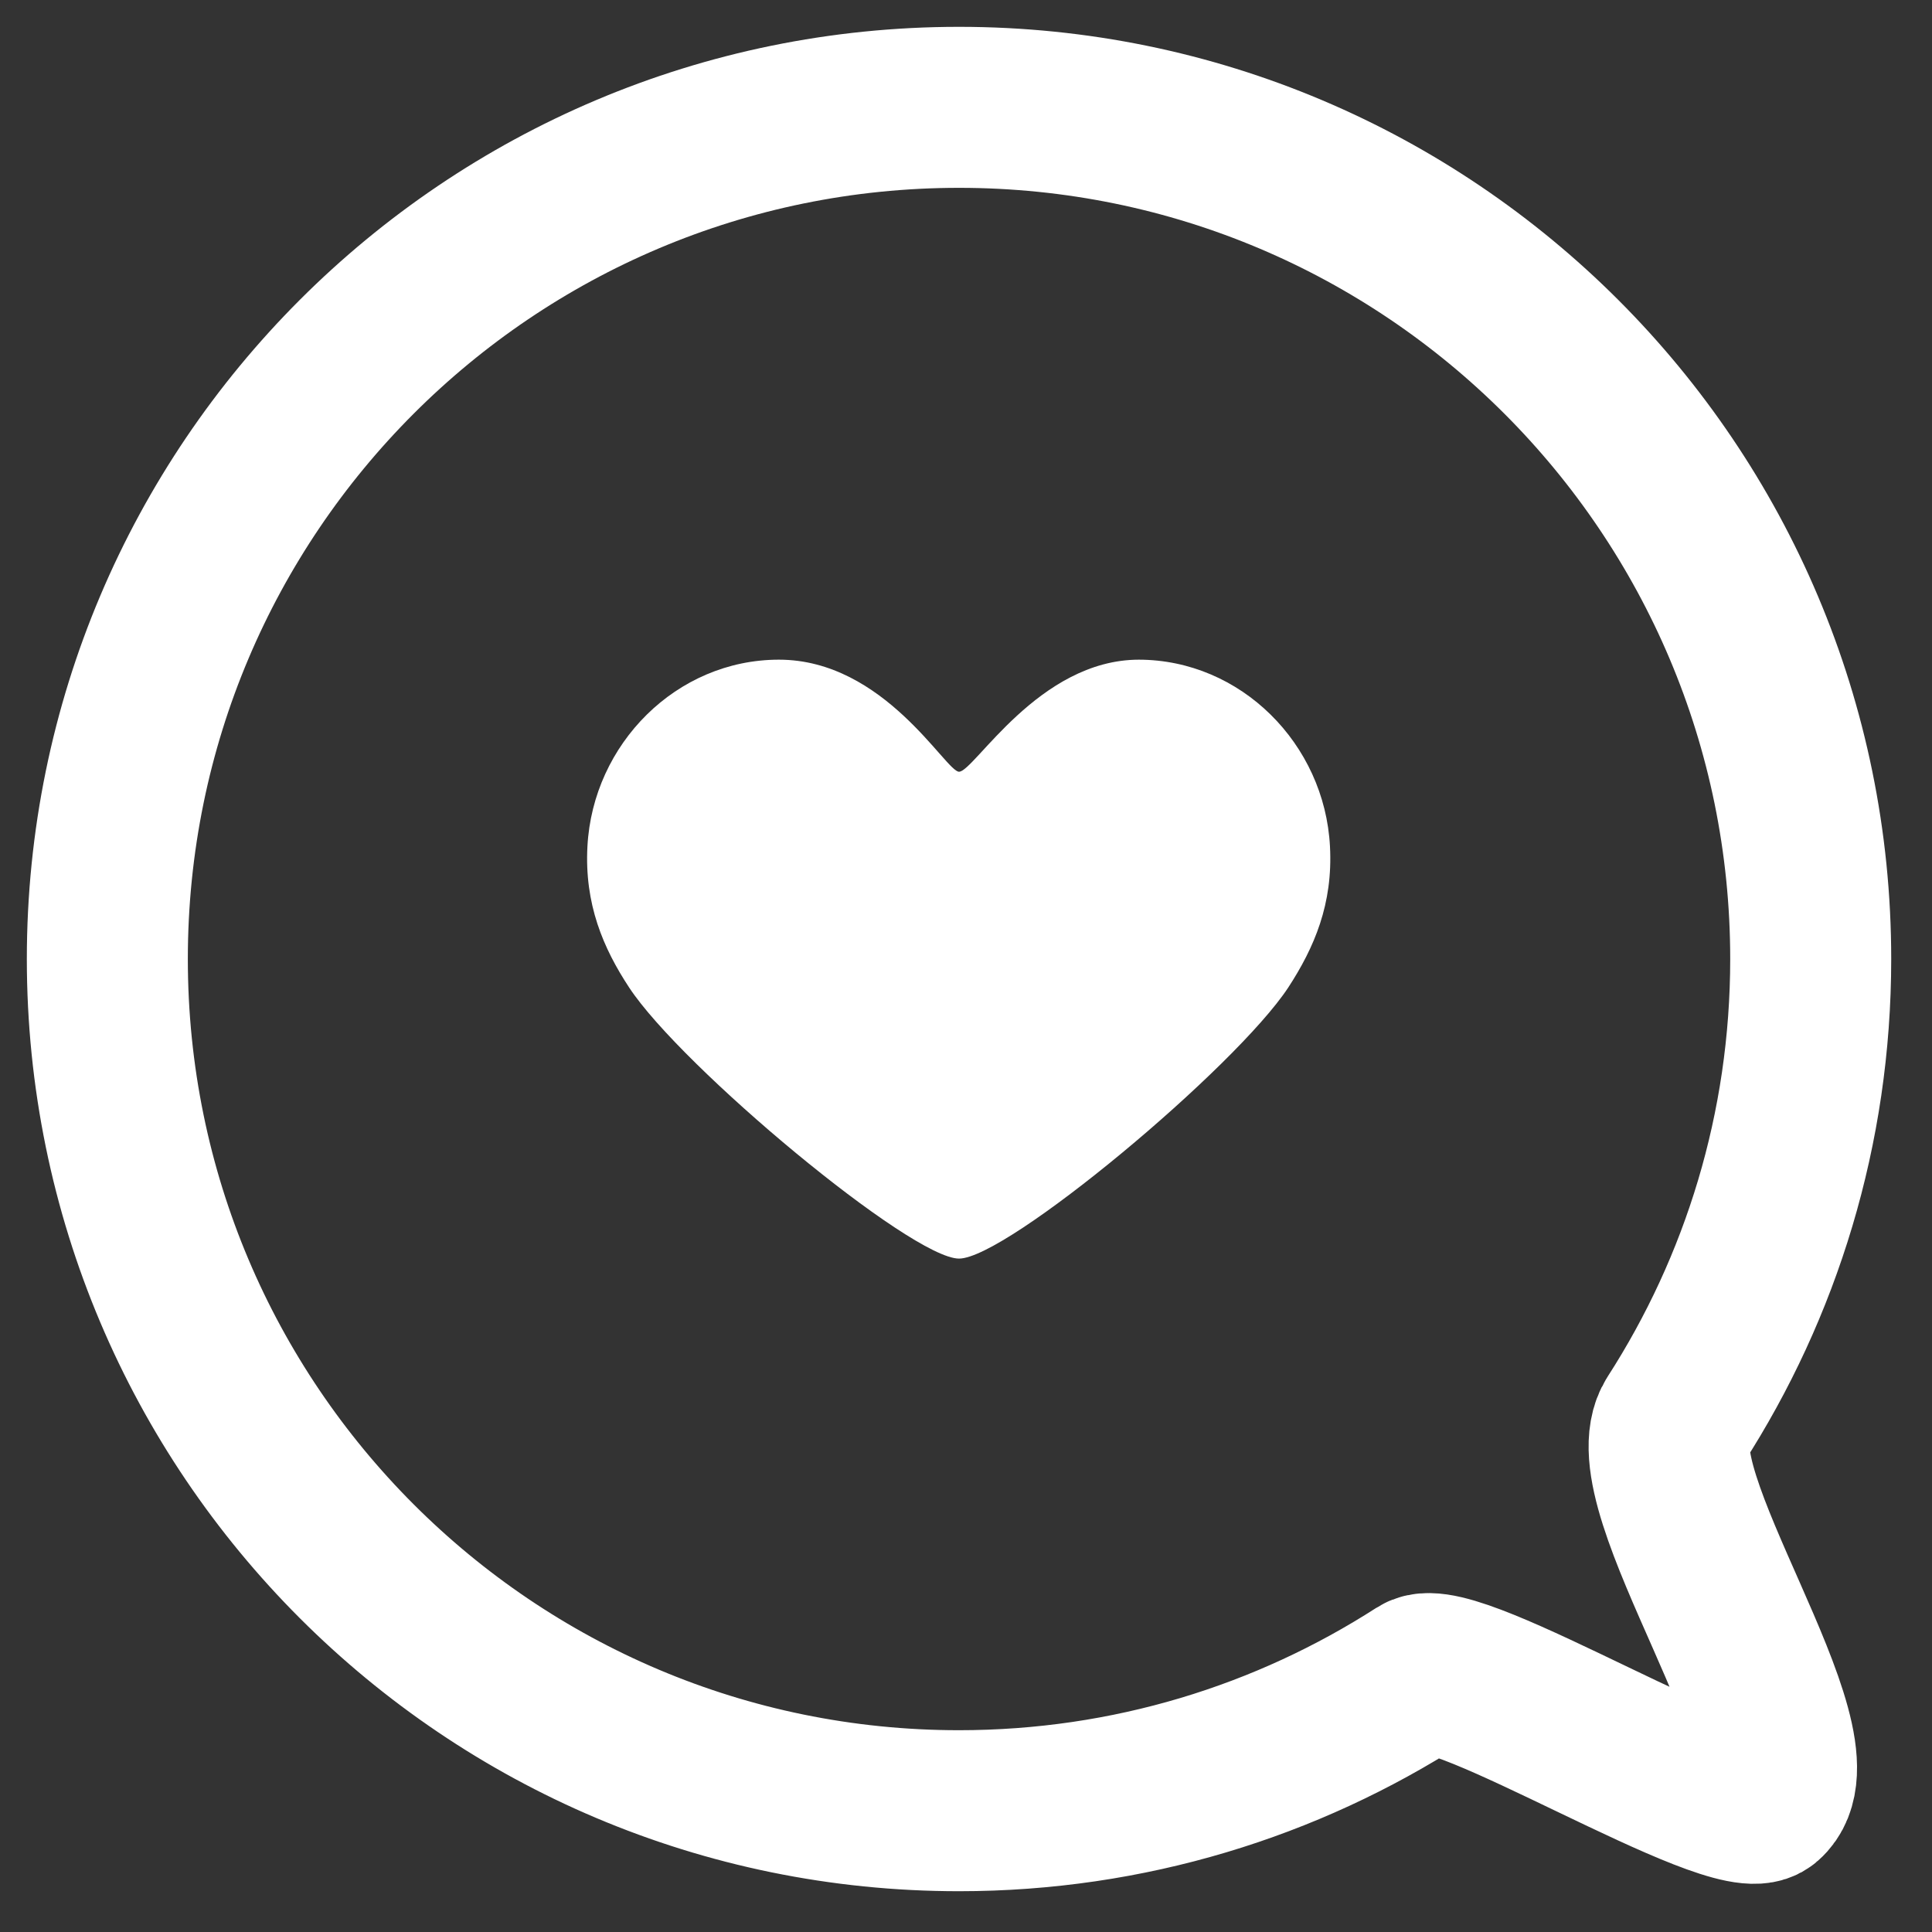
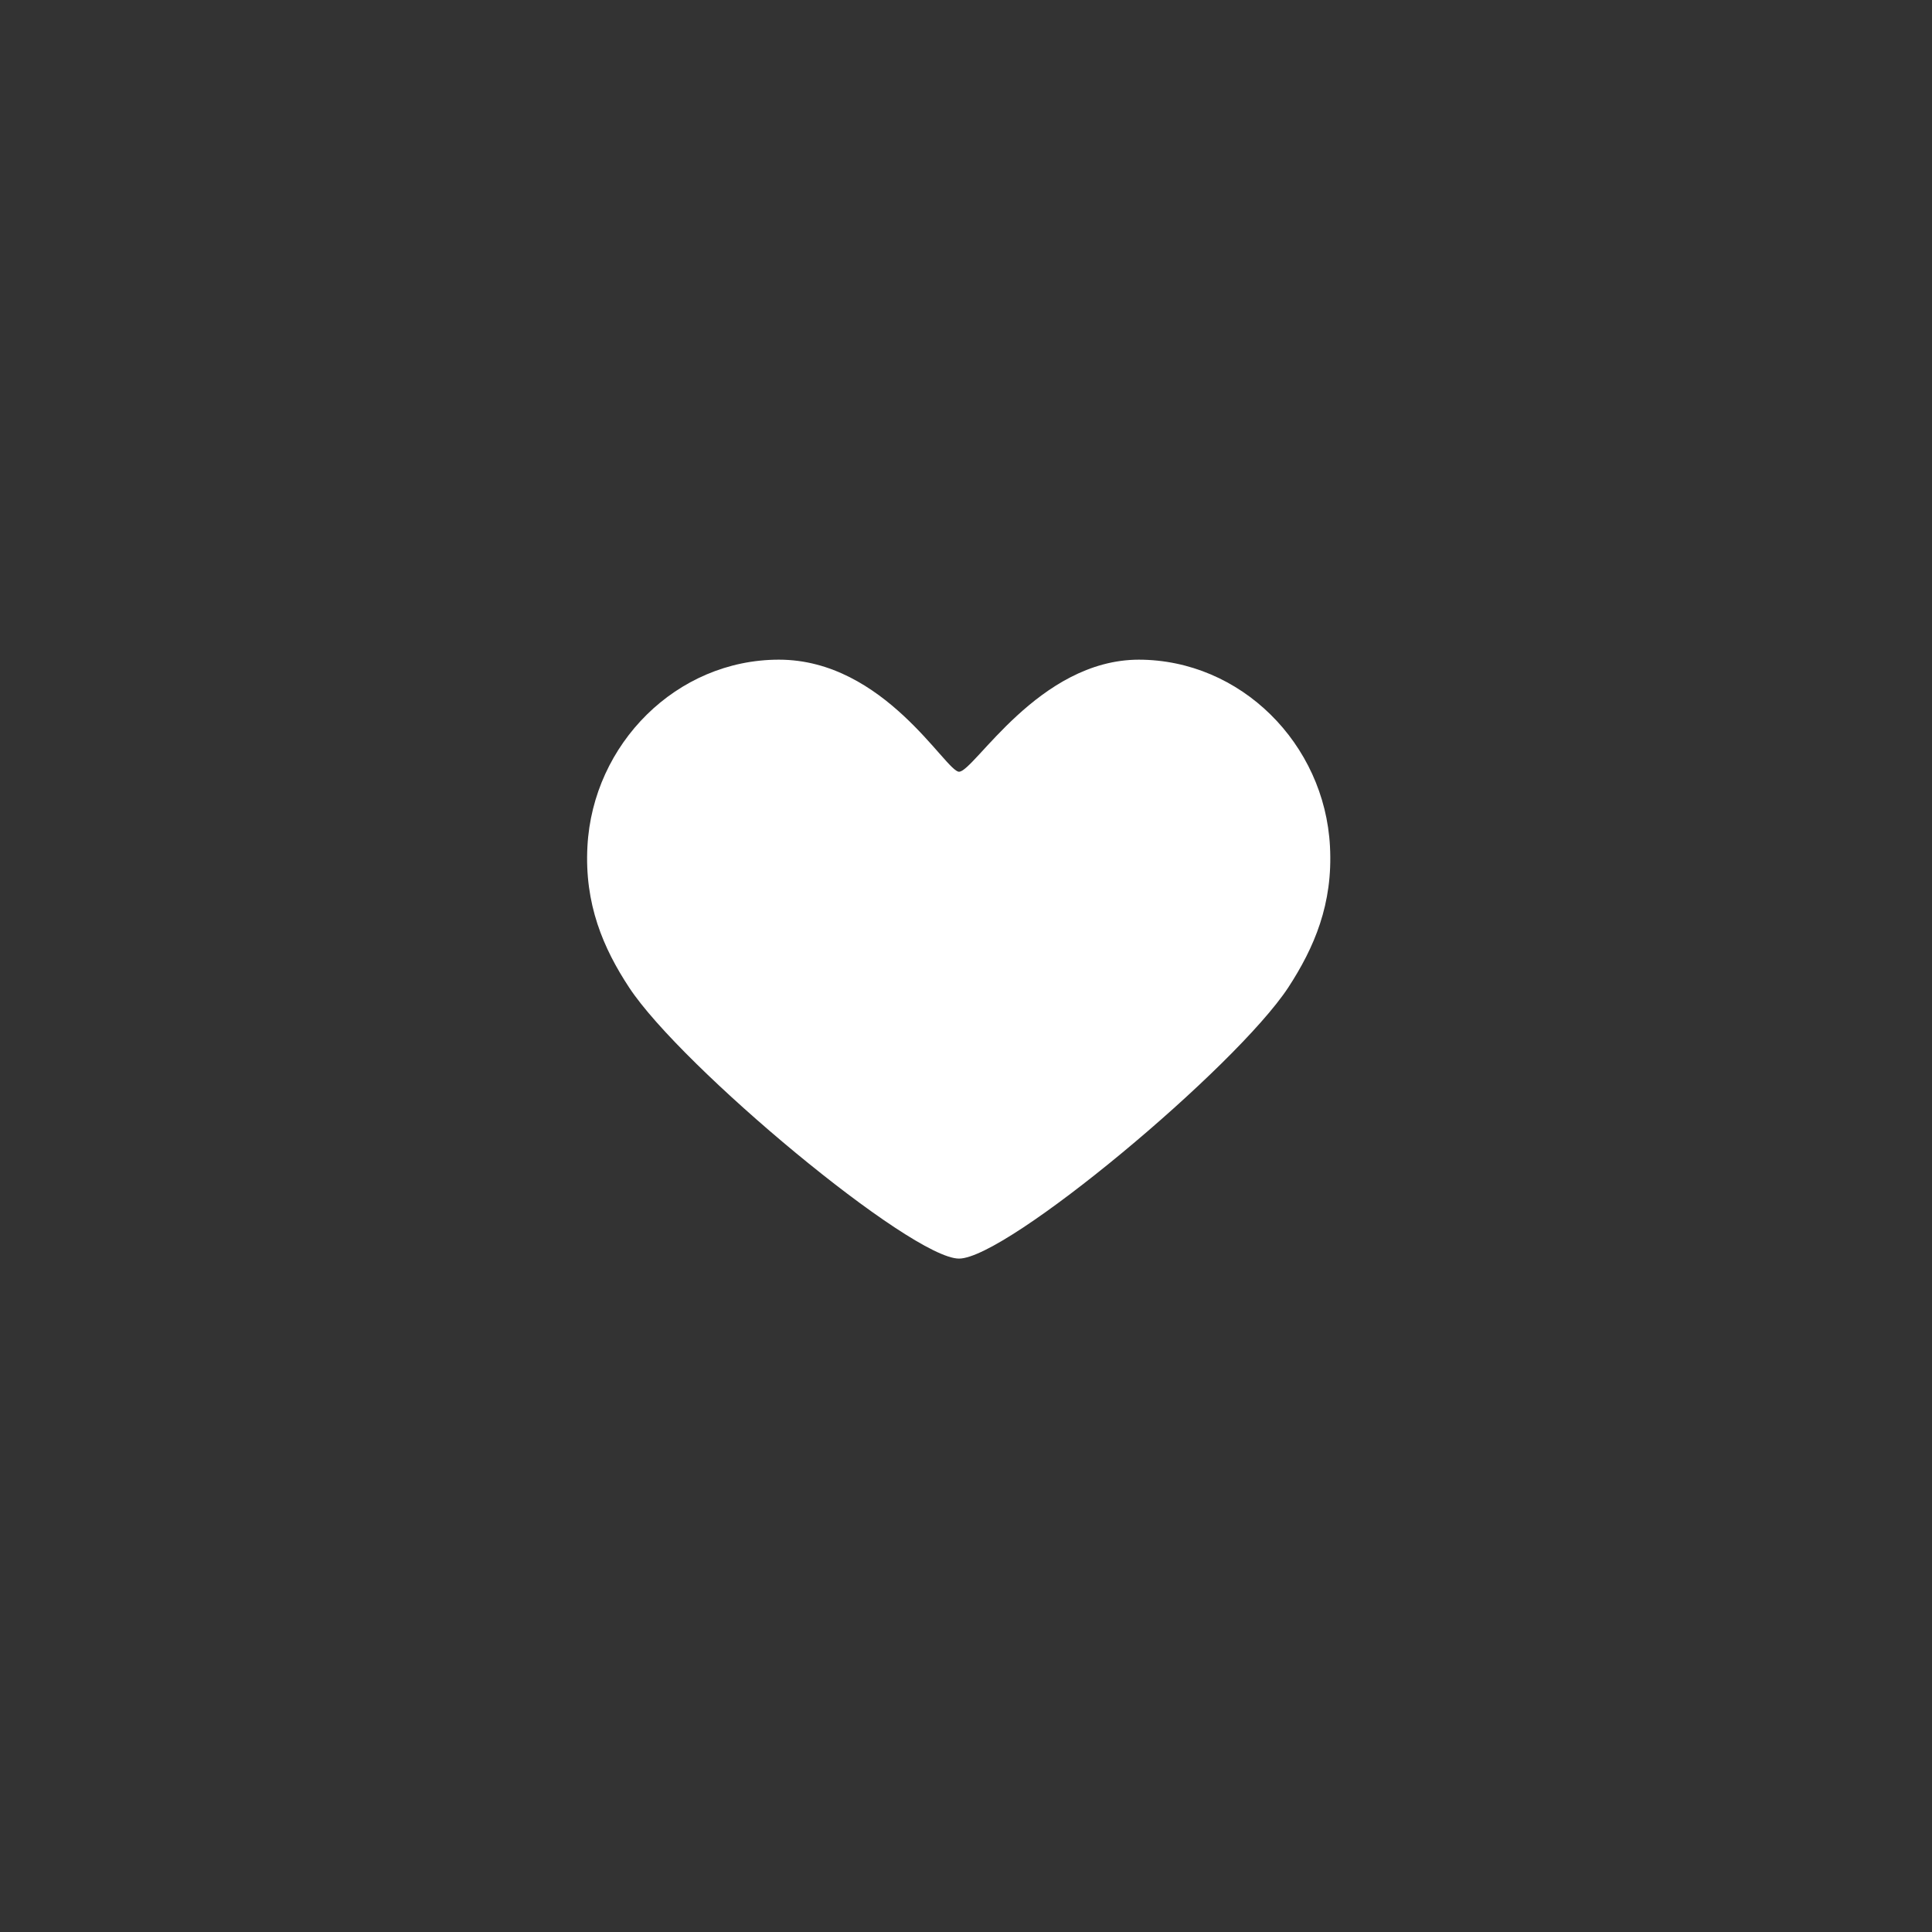
<svg xmlns="http://www.w3.org/2000/svg" width="18" height="18" viewBox="0 0 18 18" fill="none">
  <rect x="0" y="0" width="18" height="18" fill="#333333" stroke="none" />
-   <path d="M16.87 8.935C16.87 10.517 16.407 11.991 15.611 13.228C15.204 13.86 17.006 16.283 16.441 16.774C16.153 17.029 13.55 15.402 13.228 15.611C11.991 16.407 10.517 16.87 8.935 16.87C4.552 16.87 1 13.318 1 8.935C1 4.552 4.552 1 8.935 1C13.318 1 16.87 4.552 16.87 8.935Z" stroke="white" stroke-width="1.5" stroke-linecap="round" stroke-linejoin="round" />
  <path d="M10.612 6.146C9.675 6.146 9.076 7.19 8.935 7.19C8.811 7.19 8.24 6.146 7.257 6.146C6.303 6.146 5.524 6.931 5.473 7.885C5.444 8.422 5.62 8.834 5.862 9.201C6.348 9.941 8.489 11.726 8.935 11.726C9.381 11.726 11.51 9.947 12.002 9.201C12.245 8.828 12.42 8.422 12.391 7.885C12.341 6.931 11.561 6.146 10.607 6.146" fill="white" />
</svg>